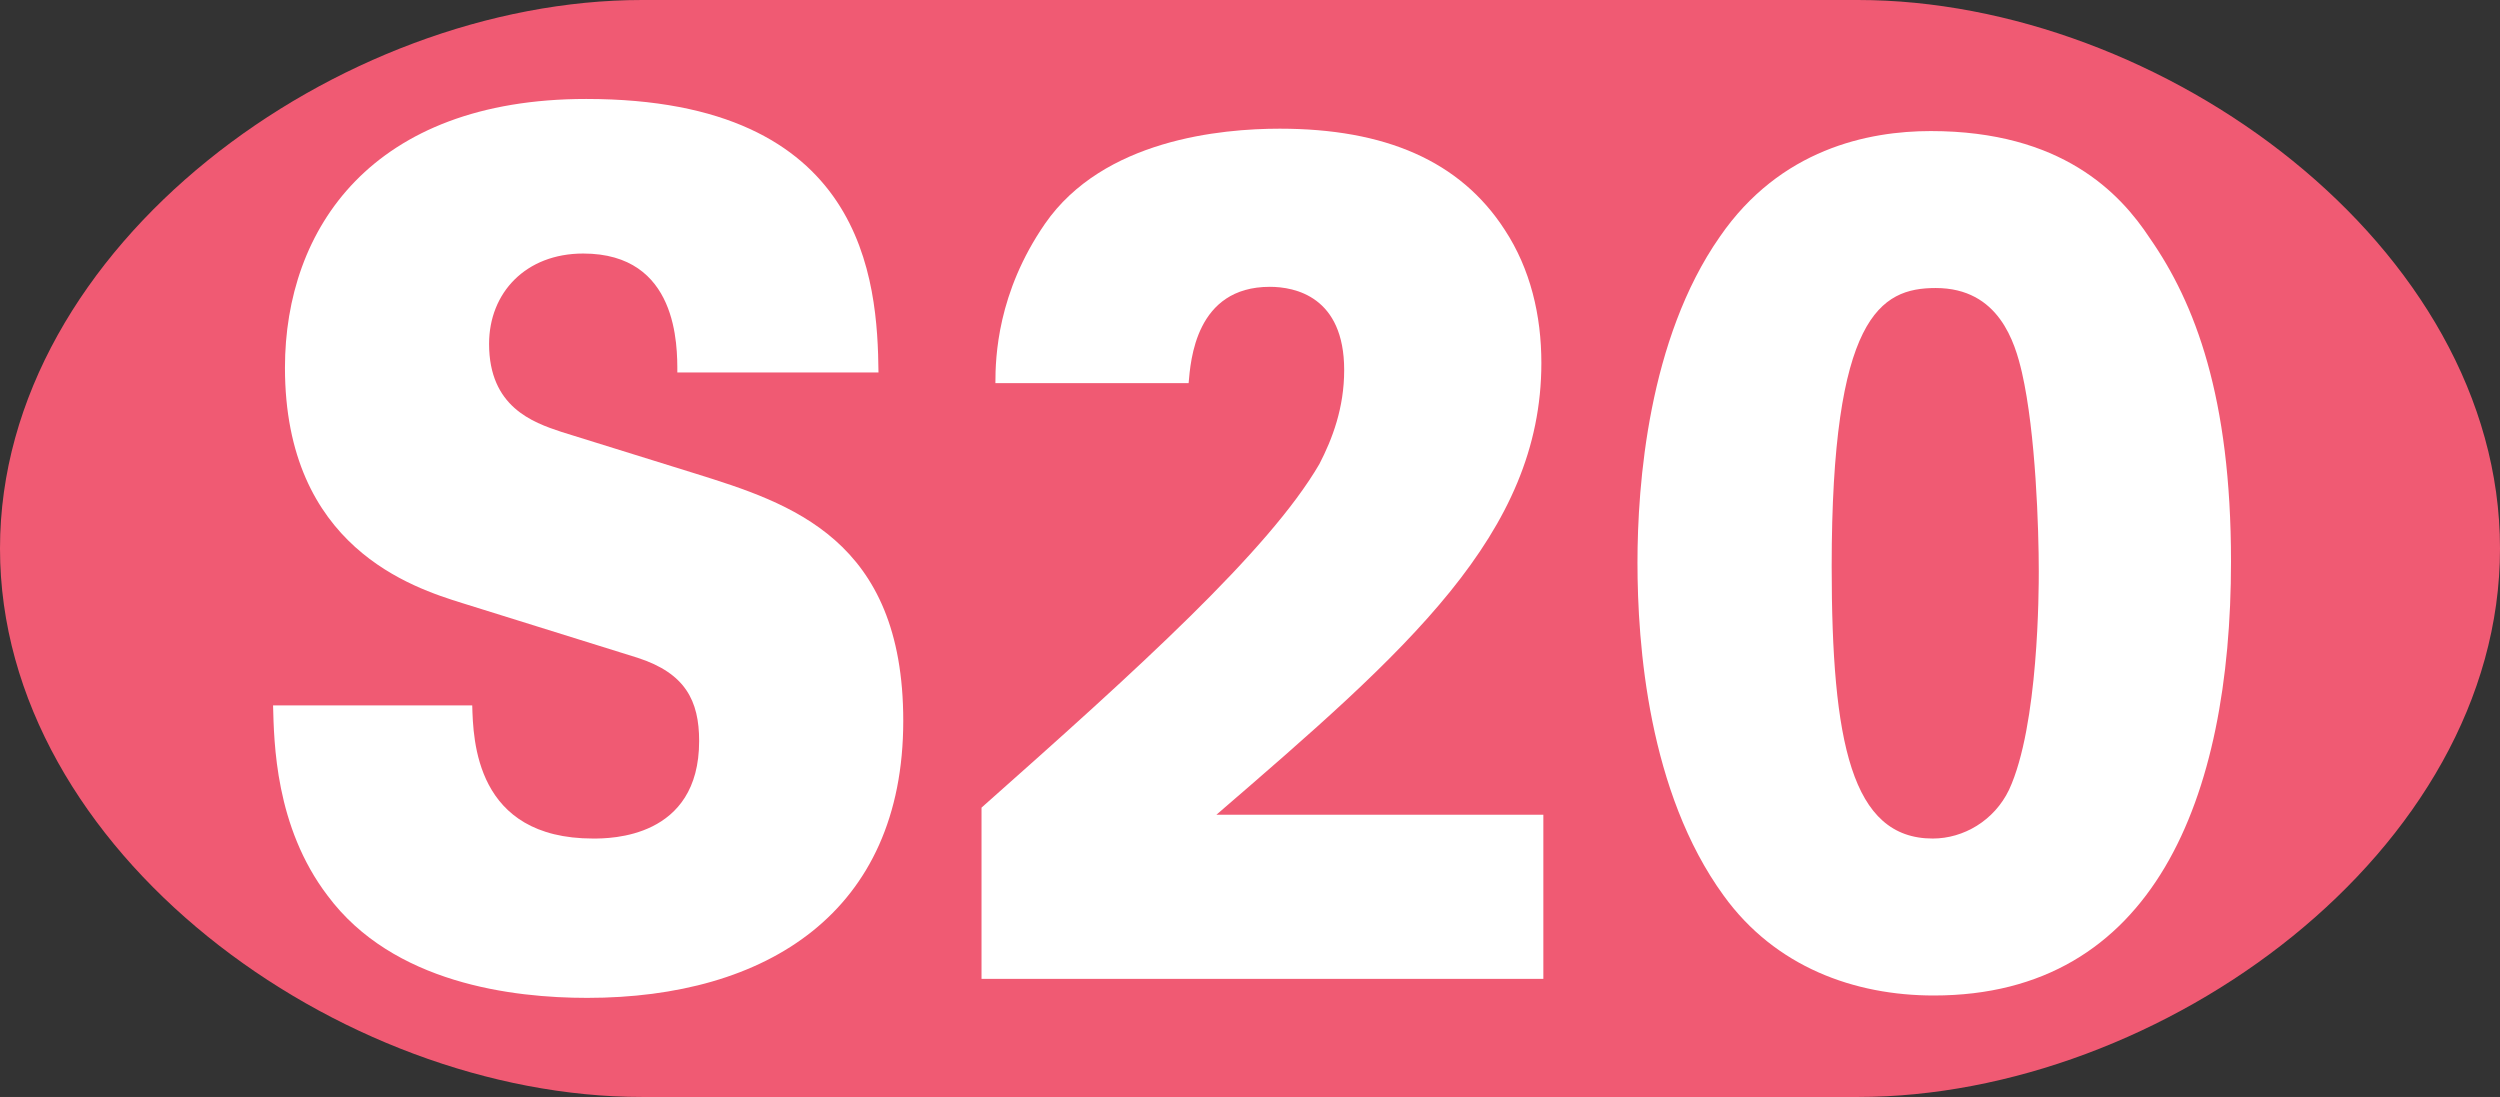
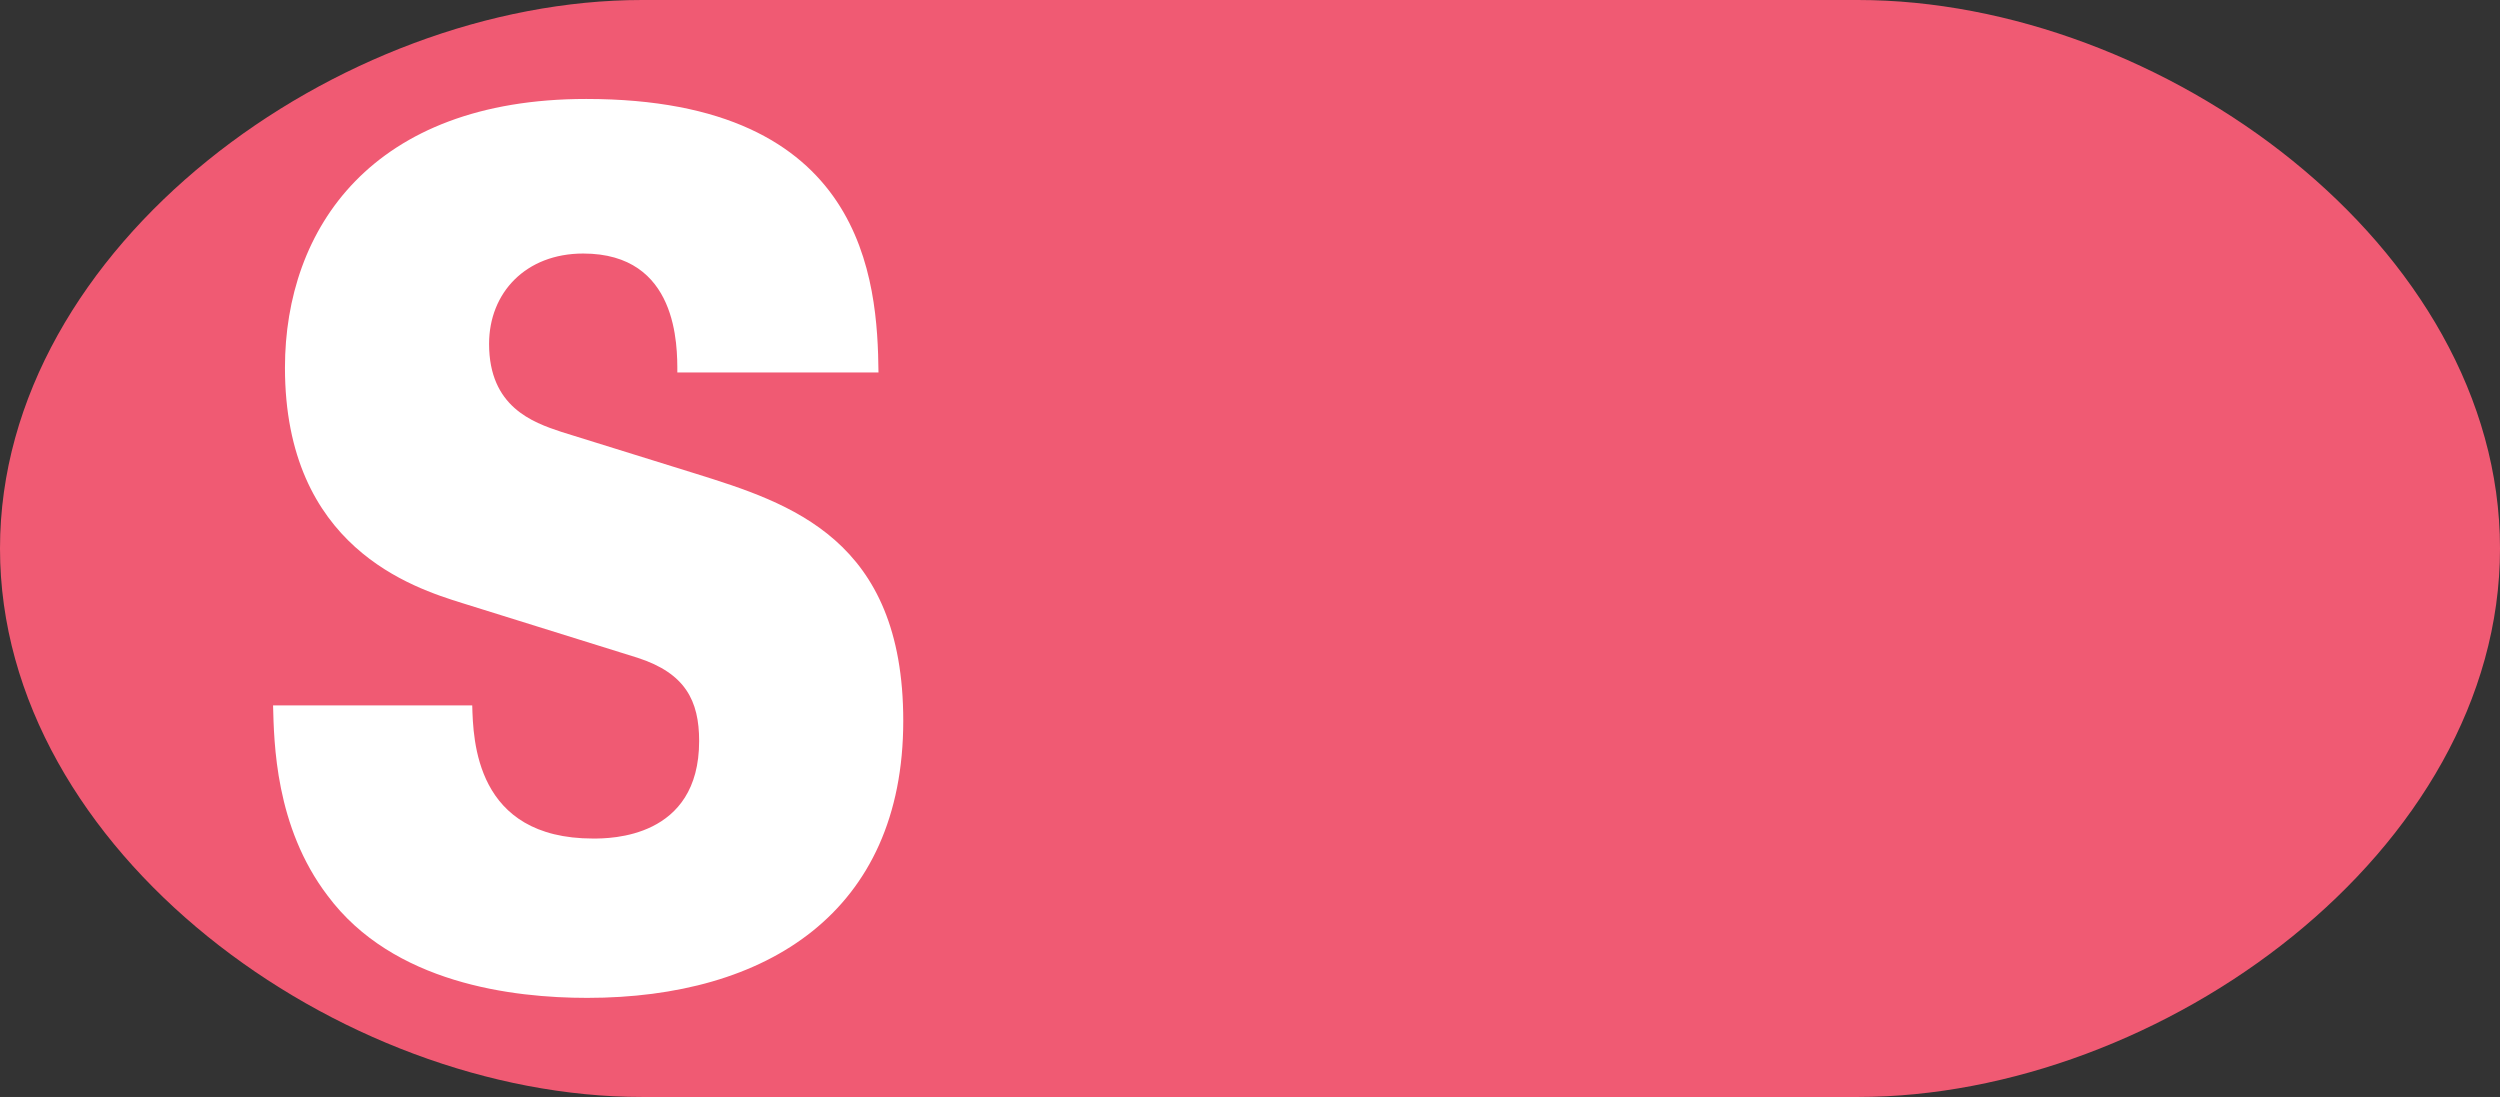
<svg xmlns="http://www.w3.org/2000/svg" width="1059.674" height="464.977" viewBox="0 0 1059.674 464.977" overflow="visible" enable-background="new 0 0 1059.674 464.977" xml:space="preserve">
  <rect x="0" y="0" width="1059.674" height="464.977" fill="#333333" stroke="none" />
  <g id="Muenchen_S20">
    <path id="Ei" fill="#F05A73" d="M787.5,0H272.173C143.773,0,0,104.088,0,232.488c0,128.4,143.773,232.488,272.173,232.488H787.5      c128.4,0,272.174-104.088,272.174-232.488C1059.674,104.088,915.901,0,787.5,0z" />
    <g id="Univers_75_Black_420pt_120%_hoch">
      <path fill="#FFFFFF" d="M200.164,298.984c0.42,14.615,1.26,56.447,51.24,56.447c7.14,0,44.94,0,44.94-41.328      c0-17.135-5.88-28.727-26.04-35.277l-74.34-23.186c-21-6.553-75.18-23.688-75.18-99.791c0-58.968,36.96-113.904,127.68-113.904      c118.439,0,123.479,77.112,123.899,115.919h-85.26c0-11.088,0.42-50.399-39.9-50.399c-24.36,0-39.899,16.632-39.899,38.304      c0,26.712,18.48,33.264,30.66,37.296l56.7,17.64c40.32,12.6,88.2,27.72,88.2,104.832c0,81.145-57.96,117.432-133.979,117.432      c-31.5,0-82.32-6.049-110.04-43.344c-22.26-29.232-22.68-65.016-23.1-80.641H200.164z" />
-       <path fill="#FFFFFF" d="M416.038,342.328c65.94-58.463,121.799-108.863,143.219-145.655c5.46-10.584,10.5-23.688,10.5-39.815      c0-31.248-21-35.28-31.5-35.28c-31.5,0-33.6,31.248-34.438,40.824h-81.899c0-11.088,0.84-38.304,21-67.536      c24.78-35.783,74.759-40.319,99.54-40.319c44.521,0,76.439,13.608,95.34,42.84c10.92,16.632,15.54,36.288,15.54,56.447      c0,72.576-57.12,121.968-137.76,191.519h138.6v69.553H416.038V342.328z" />
-       <path fill="#FFFFFF" d="M728.936,100.41c25.619-37.296,63-44.856,89.459-44.856c55.439,0,80.22,26.208,92.819,45.36      c19.319,27.72,34.439,67.535,34.439,137.087c0,100.295-32.761,183.959-125.999,183.959c-33.602,0-67.2-12.096-89.04-42.336      c-31.92-43.848-36.54-106.344-36.54-141.119C694.074,205.241,698.694,143.753,728.936,100.41z M819.234,355.431      c13.02,0,26.039-7.559,32.34-20.664c12.6-27.215,12.6-85.176,12.6-92.734c0-17.64-1.26-58.464-7.14-84.167      c-2.94-12.6-9.66-35.783-36.54-35.783c-23.521,0-44.1,12.096-44.1,117.935C776.395,314.609,784.794,355.431,819.234,355.431z" />
    </g>
  </g>
</svg>